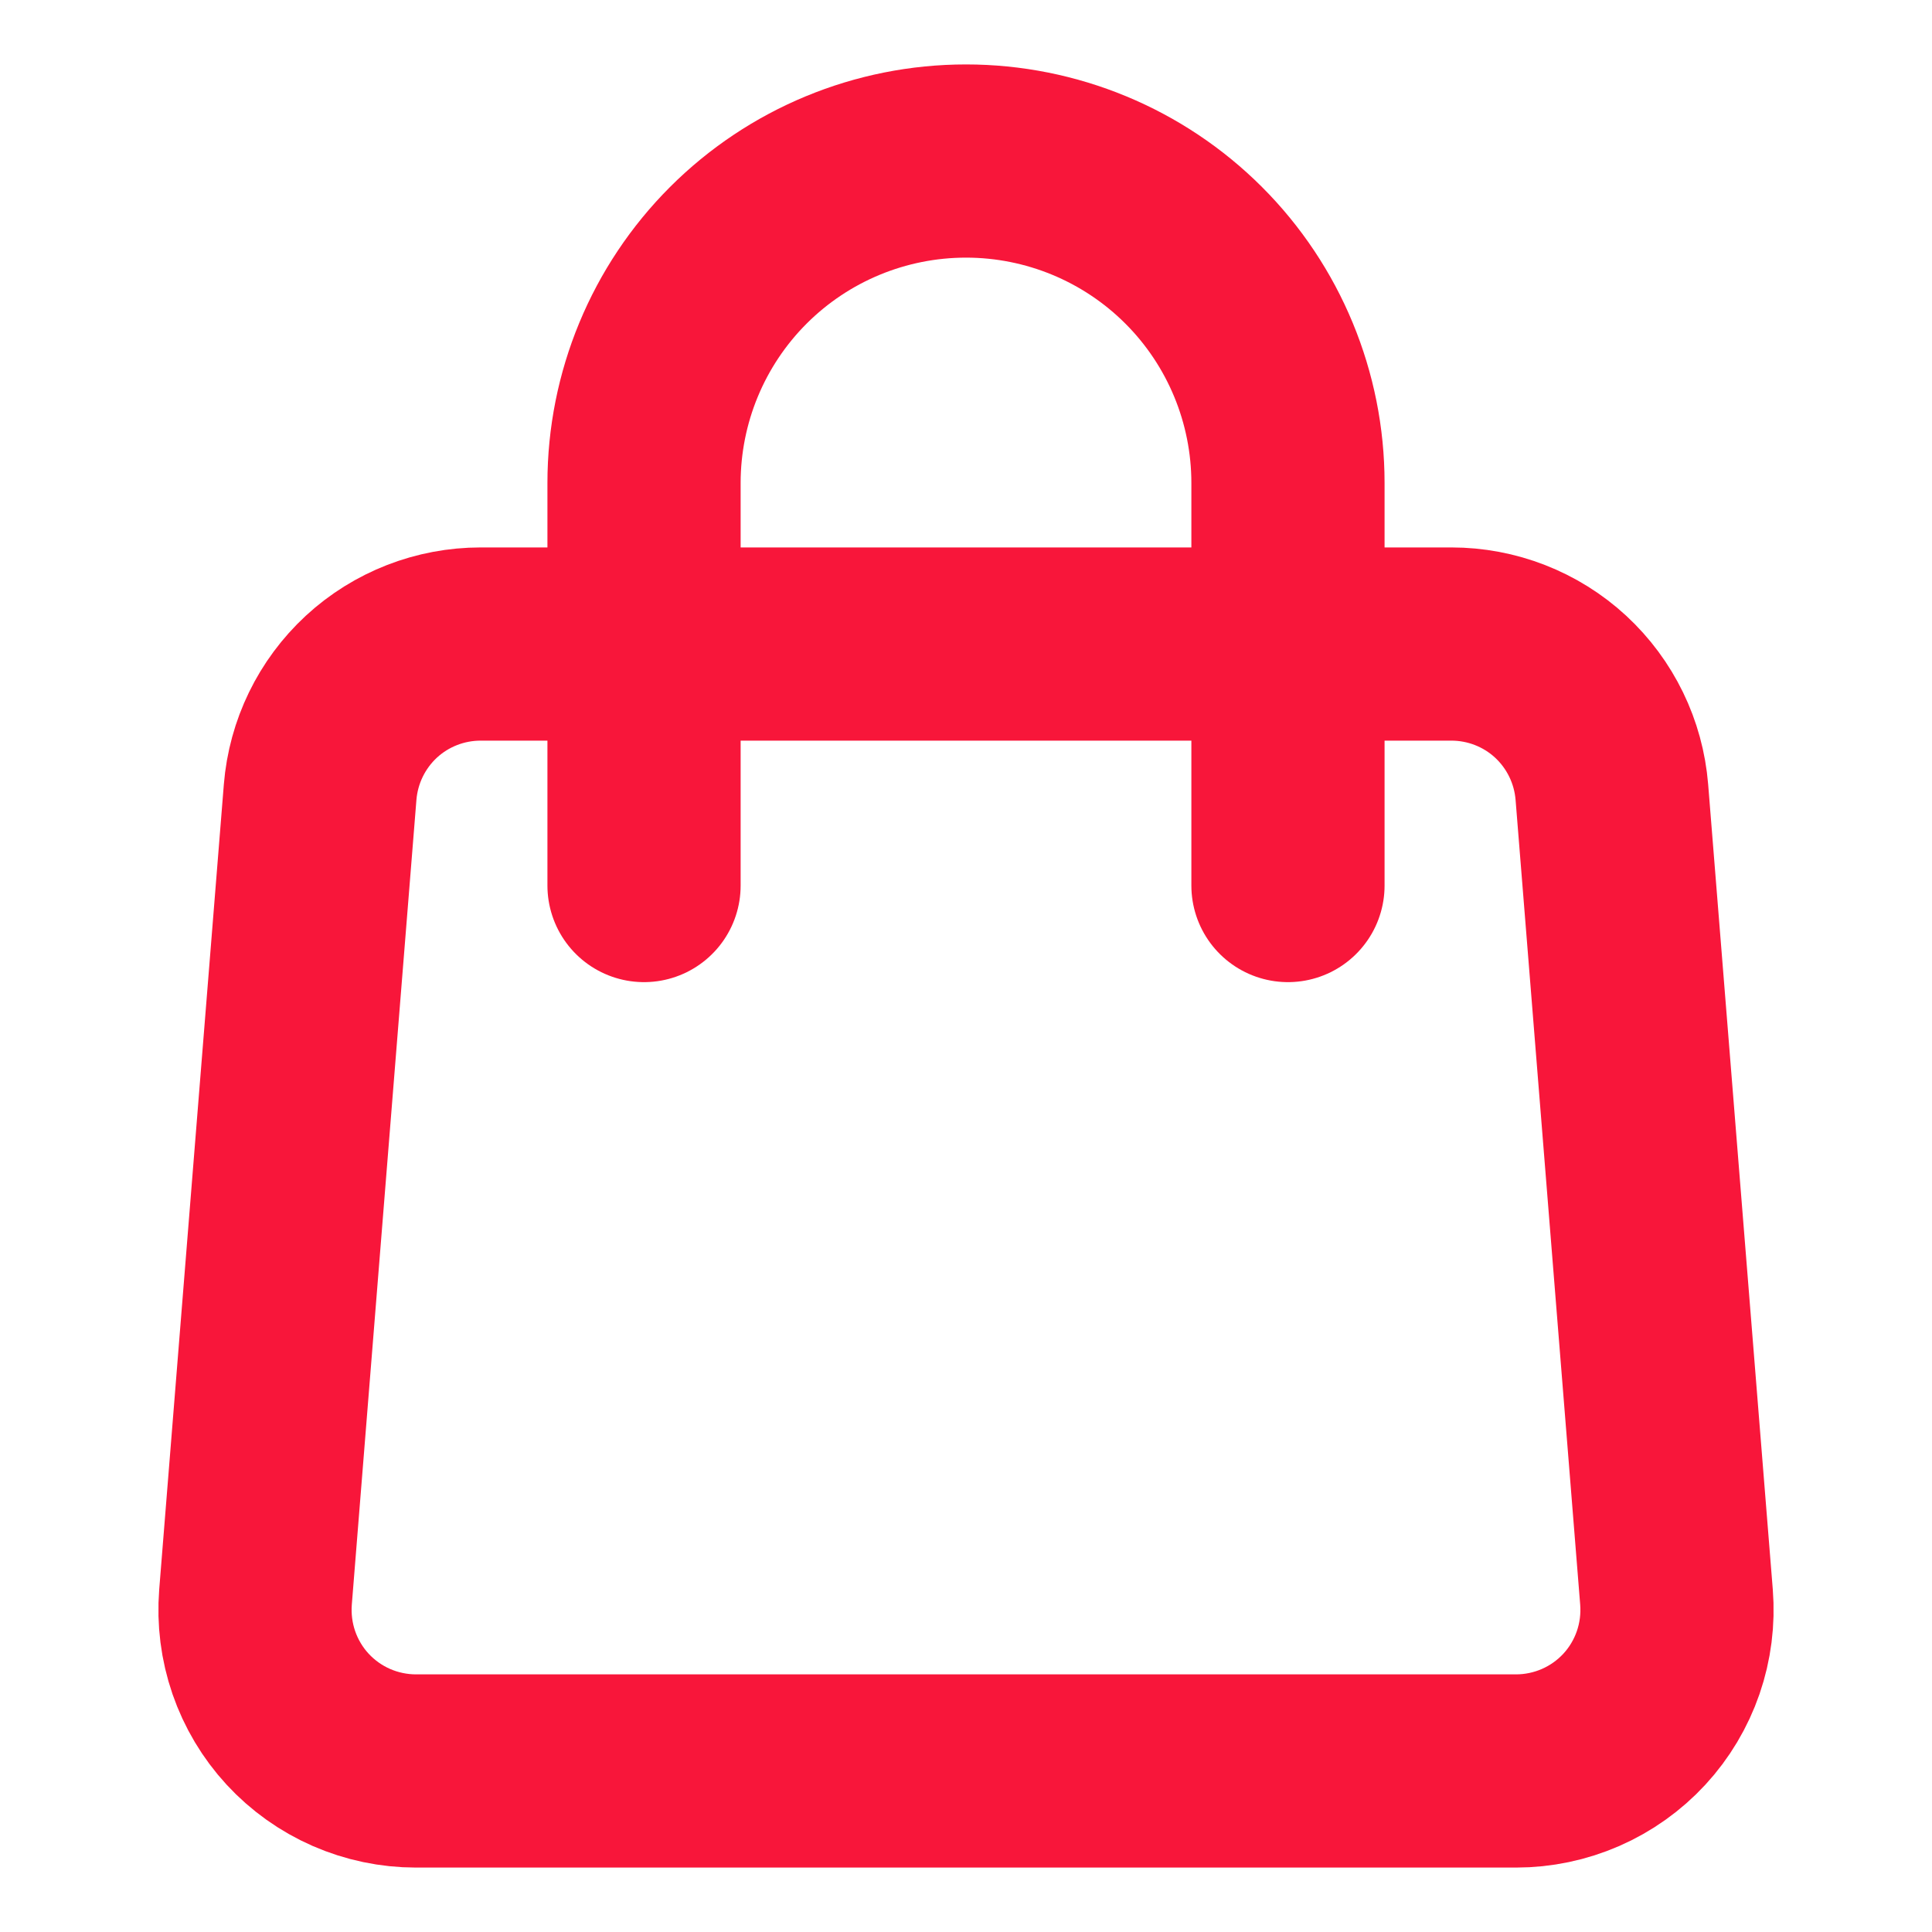
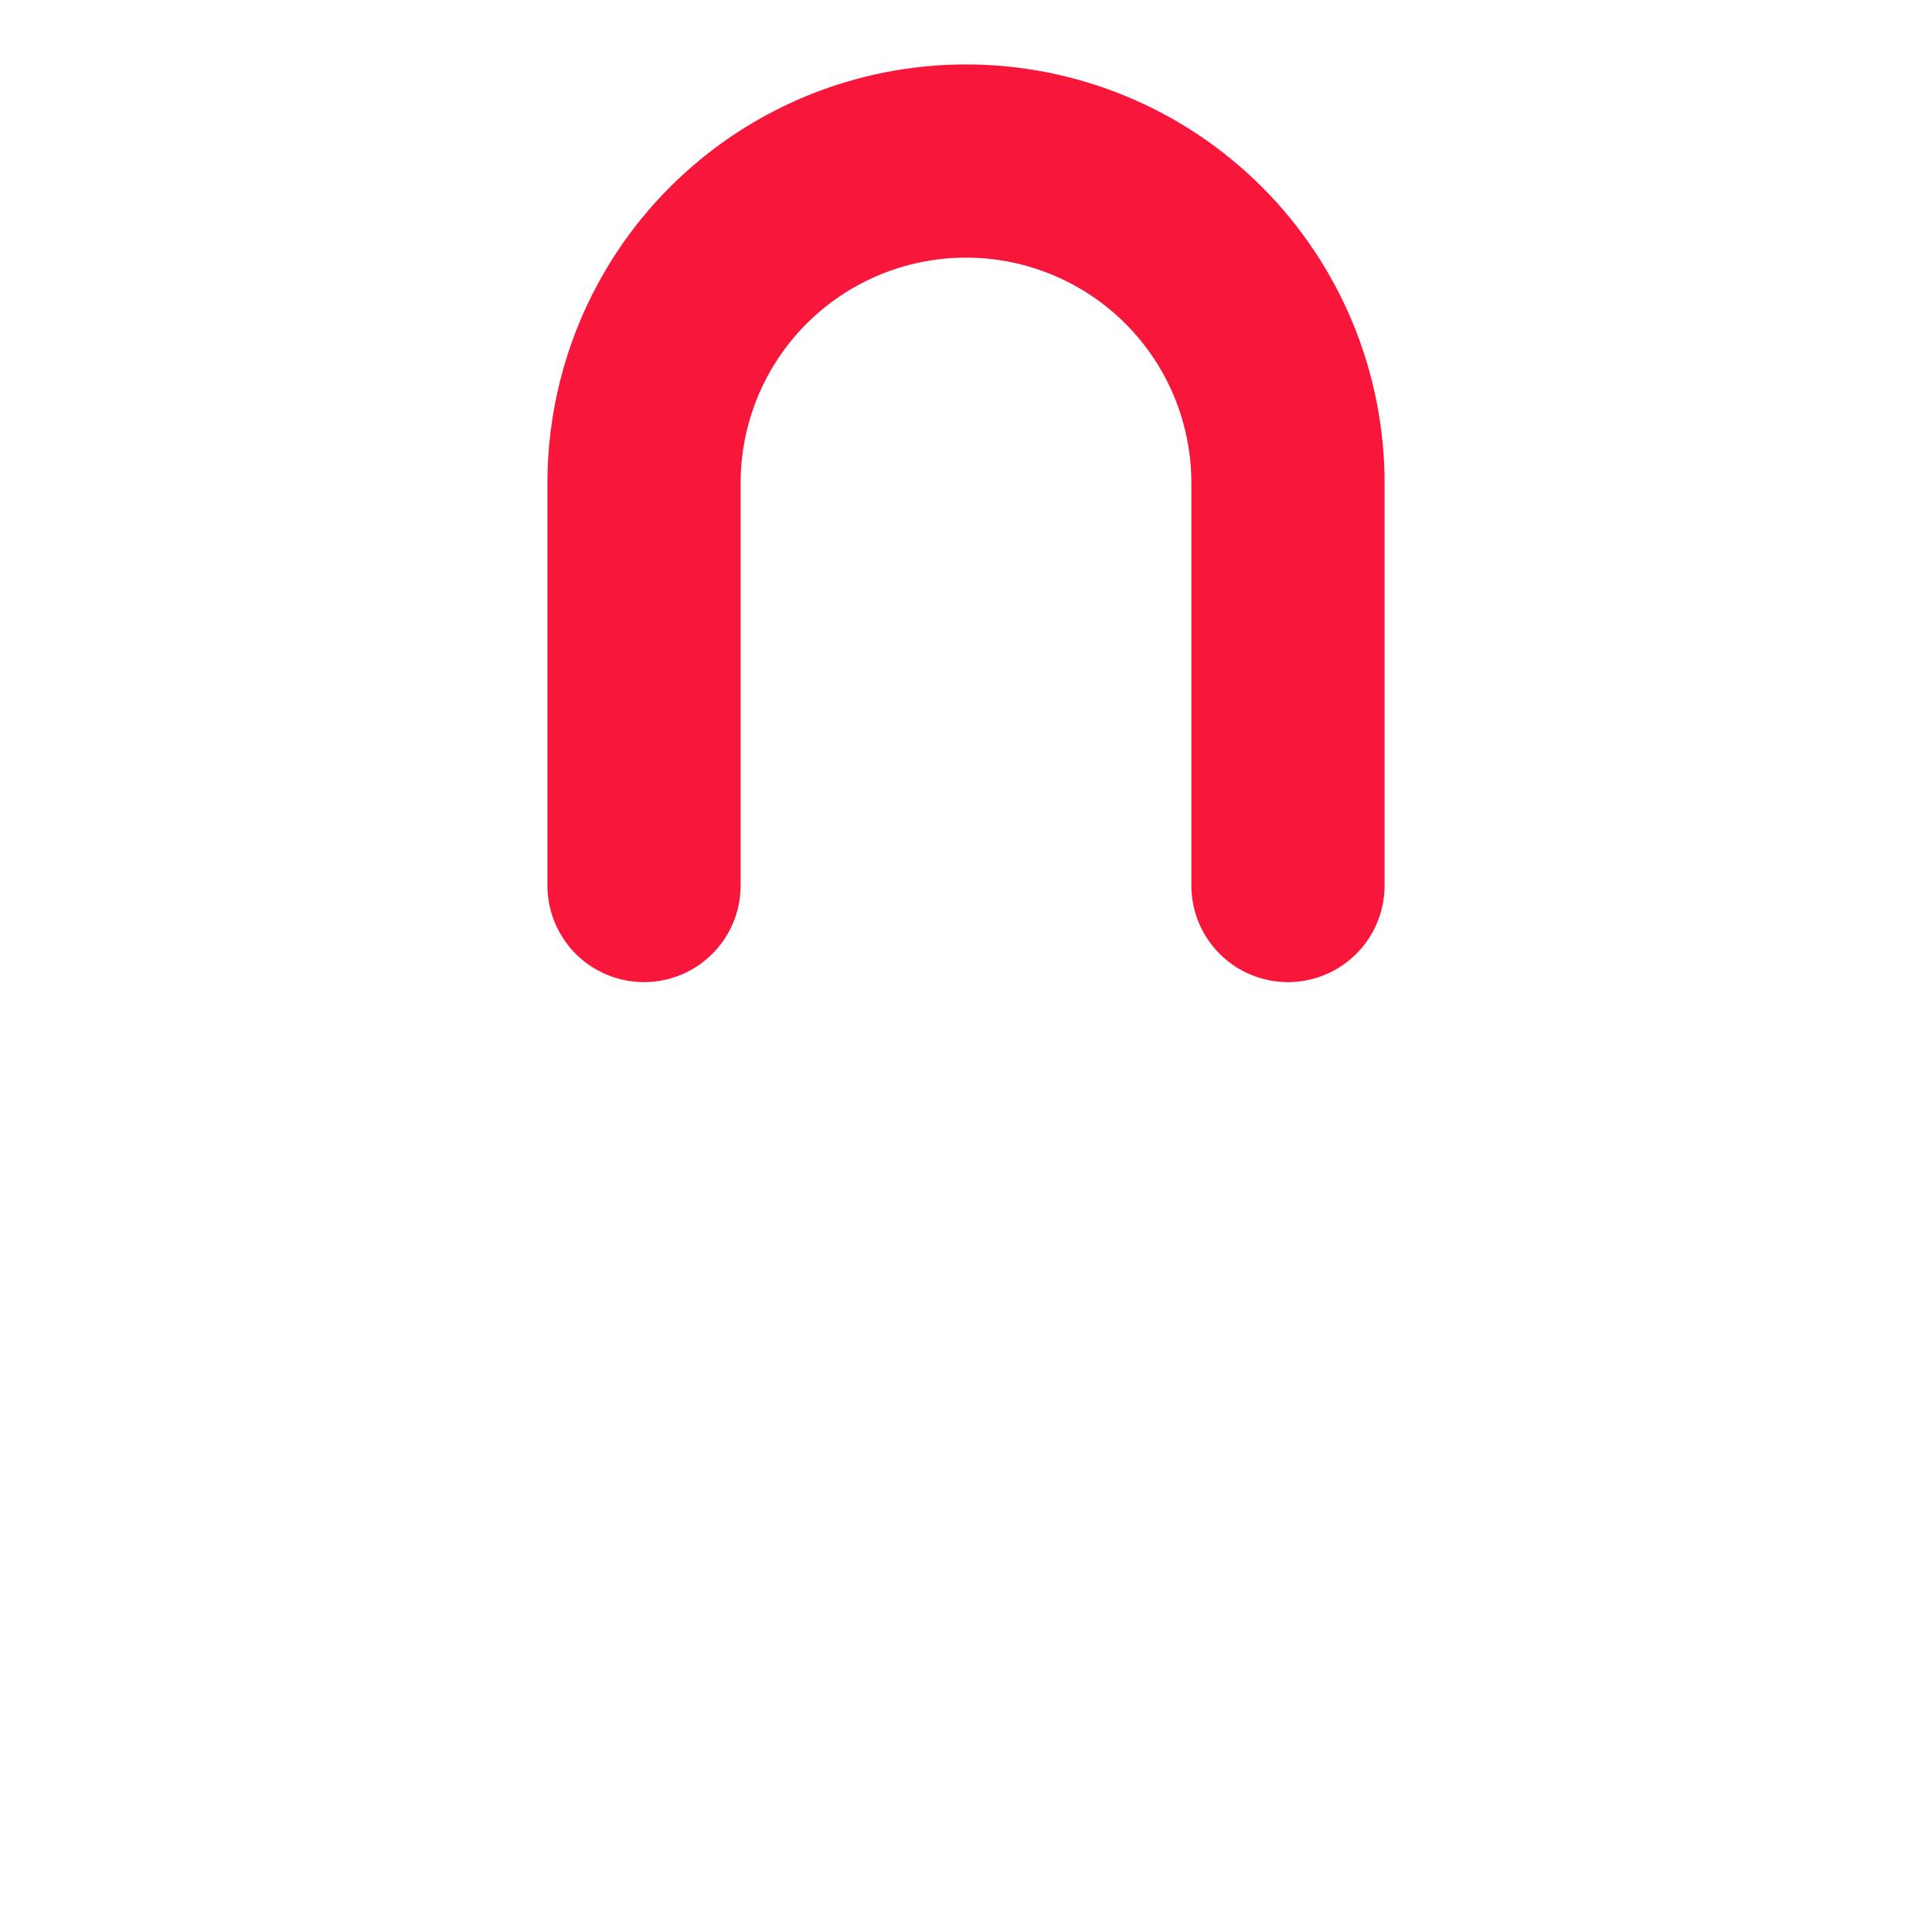
<svg xmlns="http://www.w3.org/2000/svg" width="20" height="20" viewBox="0 0 20 20" fill="none">
-   <path d="M3.314 8.2C3.348 7.782 3.537 7.393 3.845 7.108C4.153 6.824 4.557 6.667 4.976 6.667H15.024C15.443 6.667 15.847 6.824 16.155 7.108C16.463 7.393 16.652 7.782 16.686 8.2L17.355 16.533C17.373 16.763 17.344 16.993 17.269 17.211C17.194 17.428 17.075 17.628 16.919 17.797C16.763 17.966 16.573 18.101 16.363 18.193C16.152 18.285 15.924 18.333 15.694 18.333H4.306C4.076 18.333 3.848 18.285 3.637 18.193C3.427 18.101 3.237 17.966 3.081 17.797C2.925 17.628 2.806 17.428 2.731 17.211C2.656 16.993 2.627 16.763 2.645 16.533L3.314 8.2Z" stroke="#F8163A" stroke-width="2" stroke-linecap="round" stroke-linejoin="round" />
  <path d="M13.333 9.167V5C13.333 4.116 12.982 3.268 12.357 2.643C11.732 2.018 10.884 1.667 10 1.667C9.116 1.667 8.268 2.018 7.643 2.643C7.018 3.268 6.667 4.116 6.667 5V9.167" stroke="#F8163A" stroke-width="2" stroke-linecap="round" stroke-linejoin="round" />
</svg>